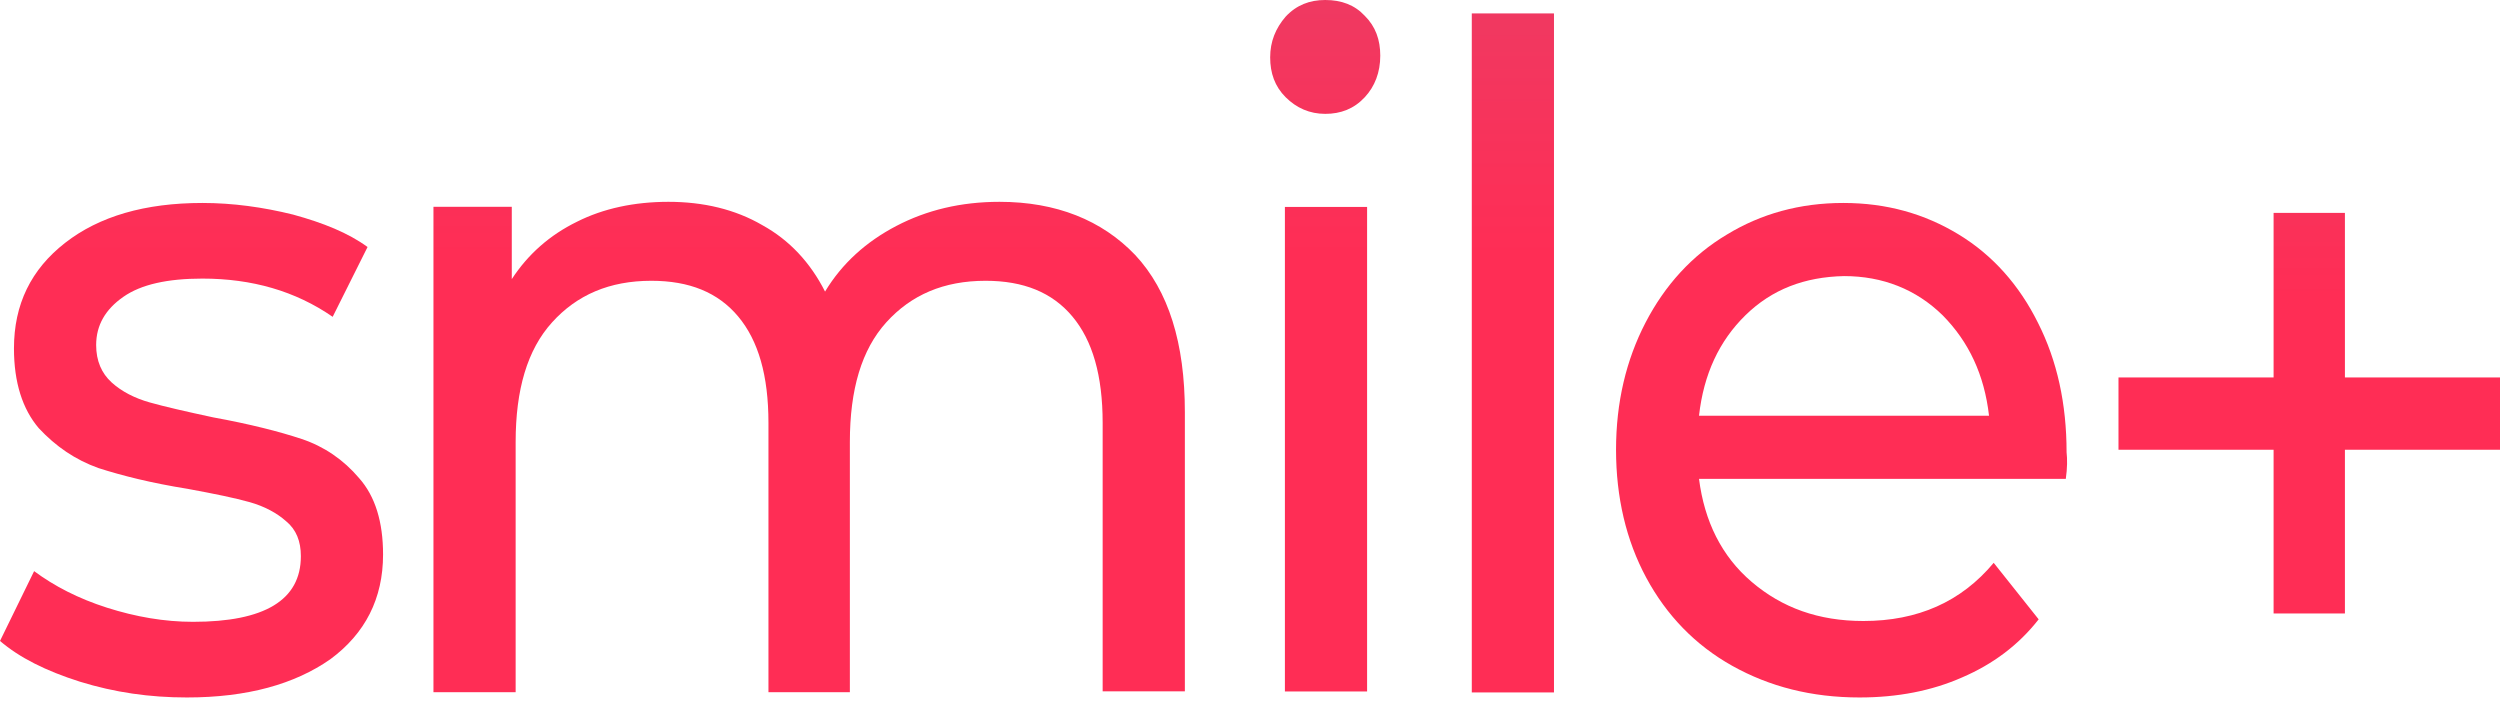
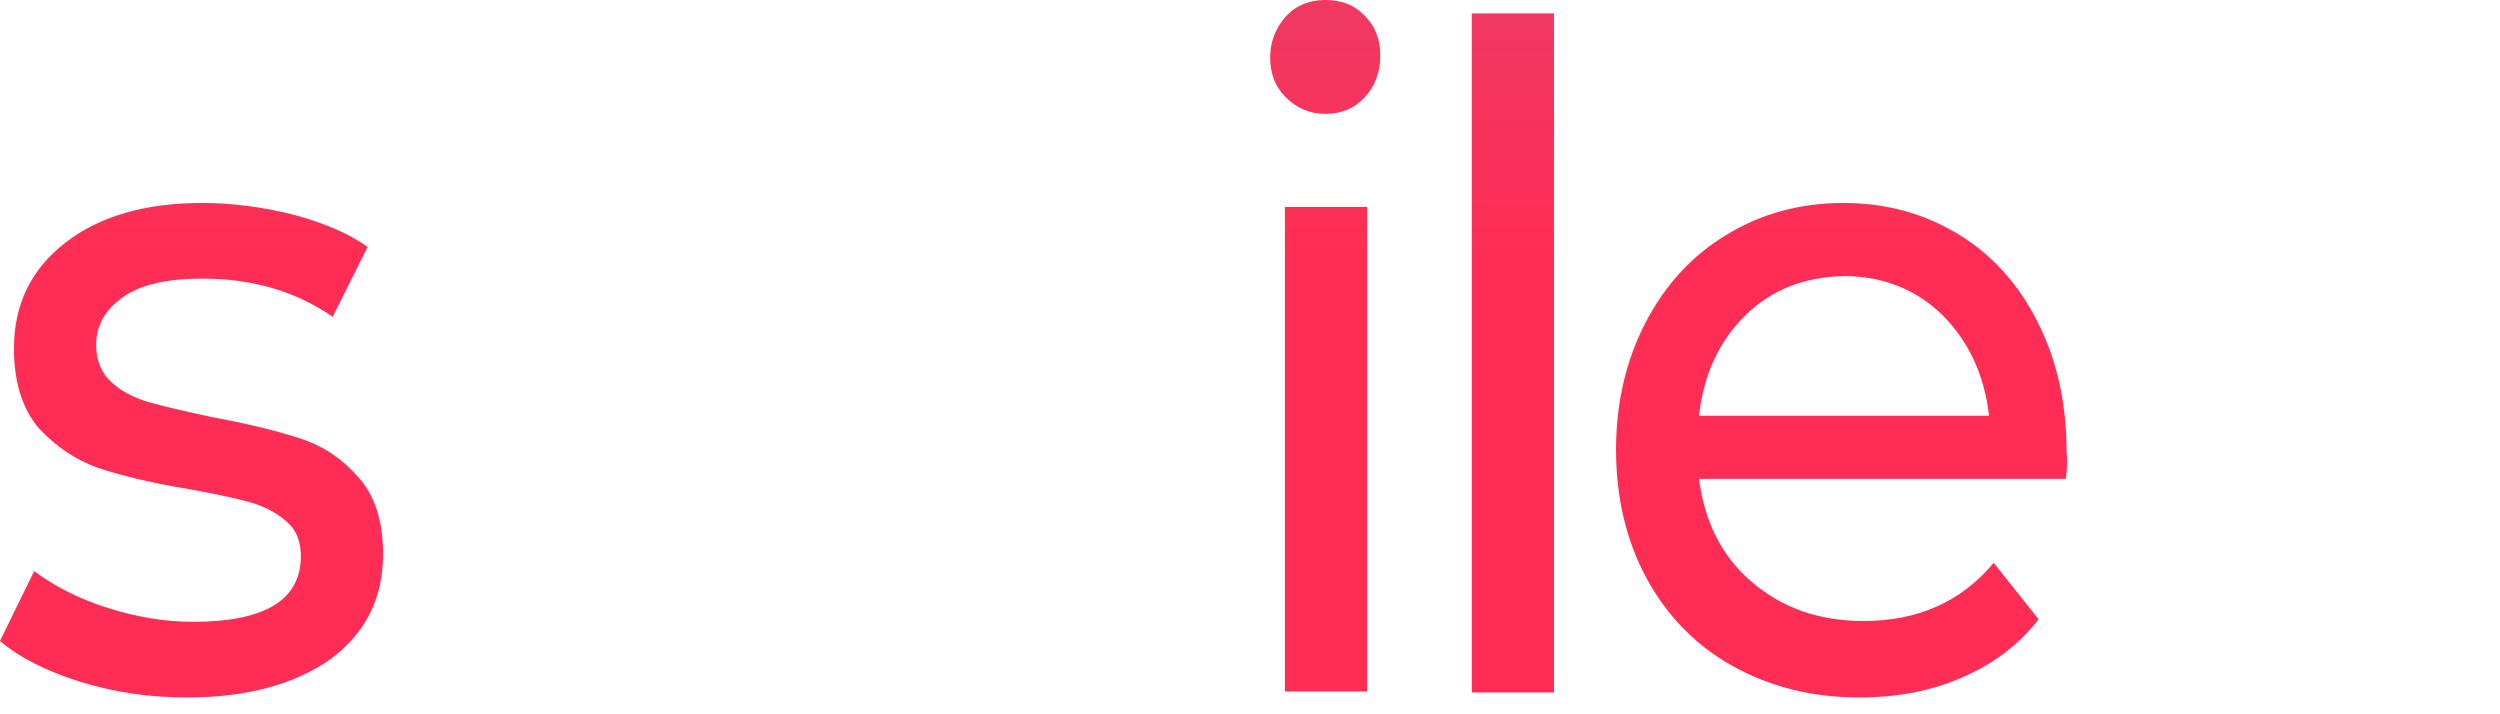
<svg xmlns="http://www.w3.org/2000/svg" width="147" height="42" viewBox="0 0 147 42" fill="none">
  <path d="M4.696 40.082C2.69 39.447 1.14 38.665 0 37.688L2.006 33.583C3.192 34.462 4.605 35.195 6.292 35.733C7.979 36.27 9.666 36.563 11.353 36.563C15.548 36.563 17.691 35.293 17.691 32.703C17.691 31.823 17.418 31.139 16.825 30.65C16.278 30.162 15.548 29.771 14.682 29.526C13.816 29.282 12.63 29.038 11.034 28.744C8.891 28.402 7.159 27.963 5.791 27.523C4.423 27.034 3.283 26.252 2.28 25.177C1.322 24.053 0.821 22.489 0.821 20.486C0.821 17.896 1.824 15.843 3.83 14.279C5.836 12.716 8.526 11.934 11.9 11.934C13.679 11.934 15.457 12.178 17.235 12.618C19.013 13.106 20.473 13.693 21.612 14.524L19.561 18.629C17.372 17.114 14.819 16.381 11.9 16.381C9.849 16.381 8.298 16.723 7.25 17.456C6.201 18.189 5.654 19.117 5.654 20.29C5.654 21.219 5.973 21.952 6.566 22.489C7.159 23.027 7.934 23.418 8.8 23.662C9.666 23.907 10.943 24.2 12.539 24.542C14.682 24.933 16.415 25.372 17.737 25.812C19.059 26.252 20.199 27.034 21.111 28.109C22.068 29.184 22.524 30.699 22.524 32.605C22.524 35.195 21.476 37.248 19.424 38.763C17.326 40.229 14.545 41.011 10.989 41.011C8.8 41.011 6.748 40.717 4.696 40.082Z" fill="url(#paint0_linear)" />
-   <path d="M66.751 14.995C68.712 17.096 69.67 20.175 69.67 24.231V40.651H64.836V24.866C64.836 22.081 64.244 20.028 63.058 18.611C61.873 17.194 60.186 16.51 57.952 16.51C55.489 16.51 53.574 17.34 52.115 18.953C50.656 20.566 49.972 22.912 49.972 25.99V40.7H45.185V24.866C45.185 22.081 44.592 20.028 43.406 18.611C42.221 17.194 40.534 16.51 38.3 16.51C35.837 16.51 33.922 17.34 32.464 18.953C31.004 20.566 30.32 22.912 30.32 25.99V40.7H25.487V12.16H30.093V16.412C31.05 14.946 32.327 13.822 33.922 13.04C35.473 12.258 37.297 11.867 39.303 11.867C41.355 11.867 43.224 12.307 44.82 13.236C46.416 14.115 47.647 15.435 48.513 17.145C49.516 15.483 50.93 14.213 52.708 13.284C54.486 12.356 56.492 11.867 58.772 11.867C62.101 11.867 64.791 12.942 66.751 14.995Z" fill="url(#paint1_linear)" />
  <path d="M75.597 5.718C74.959 5.082 74.686 4.3 74.686 3.372C74.686 2.443 75.005 1.662 75.597 0.977C76.236 0.293 77.011 0 77.923 0C78.88 0 79.656 0.293 80.248 0.929C80.887 1.564 81.16 2.346 81.16 3.274C81.16 4.252 80.841 5.082 80.248 5.718C79.61 6.402 78.835 6.695 77.923 6.695C77.011 6.695 76.236 6.353 75.597 5.718ZM75.552 12.168H80.385V40.659H75.552V12.168Z" fill="url(#paint2_linear)" />
  <path d="M86.541 0.789H91.374V40.715H86.541V0.789Z" fill="url(#paint3_linear)" />
  <path d="M121.469 28.158H99.902C100.221 30.65 101.224 32.703 103.003 34.218C104.781 35.733 106.924 36.515 109.568 36.515C112.76 36.515 115.314 35.391 117.229 33.094L119.873 36.417C118.688 37.932 117.183 39.056 115.359 39.838C113.581 40.62 111.575 41.011 109.341 41.011C106.514 41.011 104.051 40.375 101.863 39.154C99.674 37.932 97.987 36.172 96.802 33.973C95.616 31.774 95.023 29.233 95.023 26.448C95.023 23.662 95.616 21.17 96.756 18.971C97.896 16.772 99.492 15.012 101.544 13.791C103.55 12.569 105.83 11.934 108.383 11.934C110.936 11.934 113.171 12.569 115.177 13.791C117.183 15.012 118.733 16.772 119.828 18.971C120.967 21.219 121.515 23.76 121.515 26.594C121.56 26.985 121.56 27.523 121.469 28.158ZM102.638 18.531C101.088 20.046 100.176 22.001 99.902 24.444H116.955C116.681 22.049 115.77 20.095 114.219 18.531C112.669 17.016 110.708 16.234 108.429 16.234C106.103 16.283 104.188 17.016 102.638 18.531Z" fill="url(#paint4_linear)" />
-   <path d="M147 26.445H137.881V36.072H133.687V26.445H124.567V22.194H133.687V12.518H137.881V22.194H147V26.445Z" fill="url(#paint5_linear)" />
  <defs>
    <linearGradient id="paint0_linear" x1="11.244" y1="15.168" x2="11.244" y2="-193.07" gradientUnits="userSpaceOnUse">
      <stop stop-color="#FF2D55" />
      <stop offset="1" stop-color="#28D4FF" />
    </linearGradient>
    <linearGradient id="paint1_linear" x1="47.584" y1="15.151" x2="47.584" y2="-193.087" gradientUnits="userSpaceOnUse">
      <stop stop-color="#FF2D55" />
      <stop offset="1" stop-color="#28D4FF" />
    </linearGradient>
    <linearGradient id="paint2_linear" x1="77.952" y1="15.159" x2="77.952" y2="-193.079" gradientUnits="userSpaceOnUse">
      <stop stop-color="#FF2D55" />
      <stop offset="1" stop-color="#28D4FF" />
    </linearGradient>
    <linearGradient id="paint3_linear" x1="88.945" y1="15.166" x2="88.945" y2="-193.072" gradientUnits="userSpaceOnUse">
      <stop stop-color="#FF2D55" />
      <stop offset="1" stop-color="#28D4FF" />
    </linearGradient>
    <linearGradient id="paint4_linear" x1="108.321" y1="15.168" x2="108.321" y2="-193.07" gradientUnits="userSpaceOnUse">
      <stop stop-color="#FF2D55" />
      <stop offset="1" stop-color="#28D4FF" />
    </linearGradient>
    <linearGradient id="paint5_linear" x1="135.775" y1="17.604" x2="135.775" y2="-190.634" gradientUnits="userSpaceOnUse">
      <stop stop-color="#FF2D55" />
      <stop offset="1" stop-color="#28D4FF" />
    </linearGradient>
  </defs>
</svg>